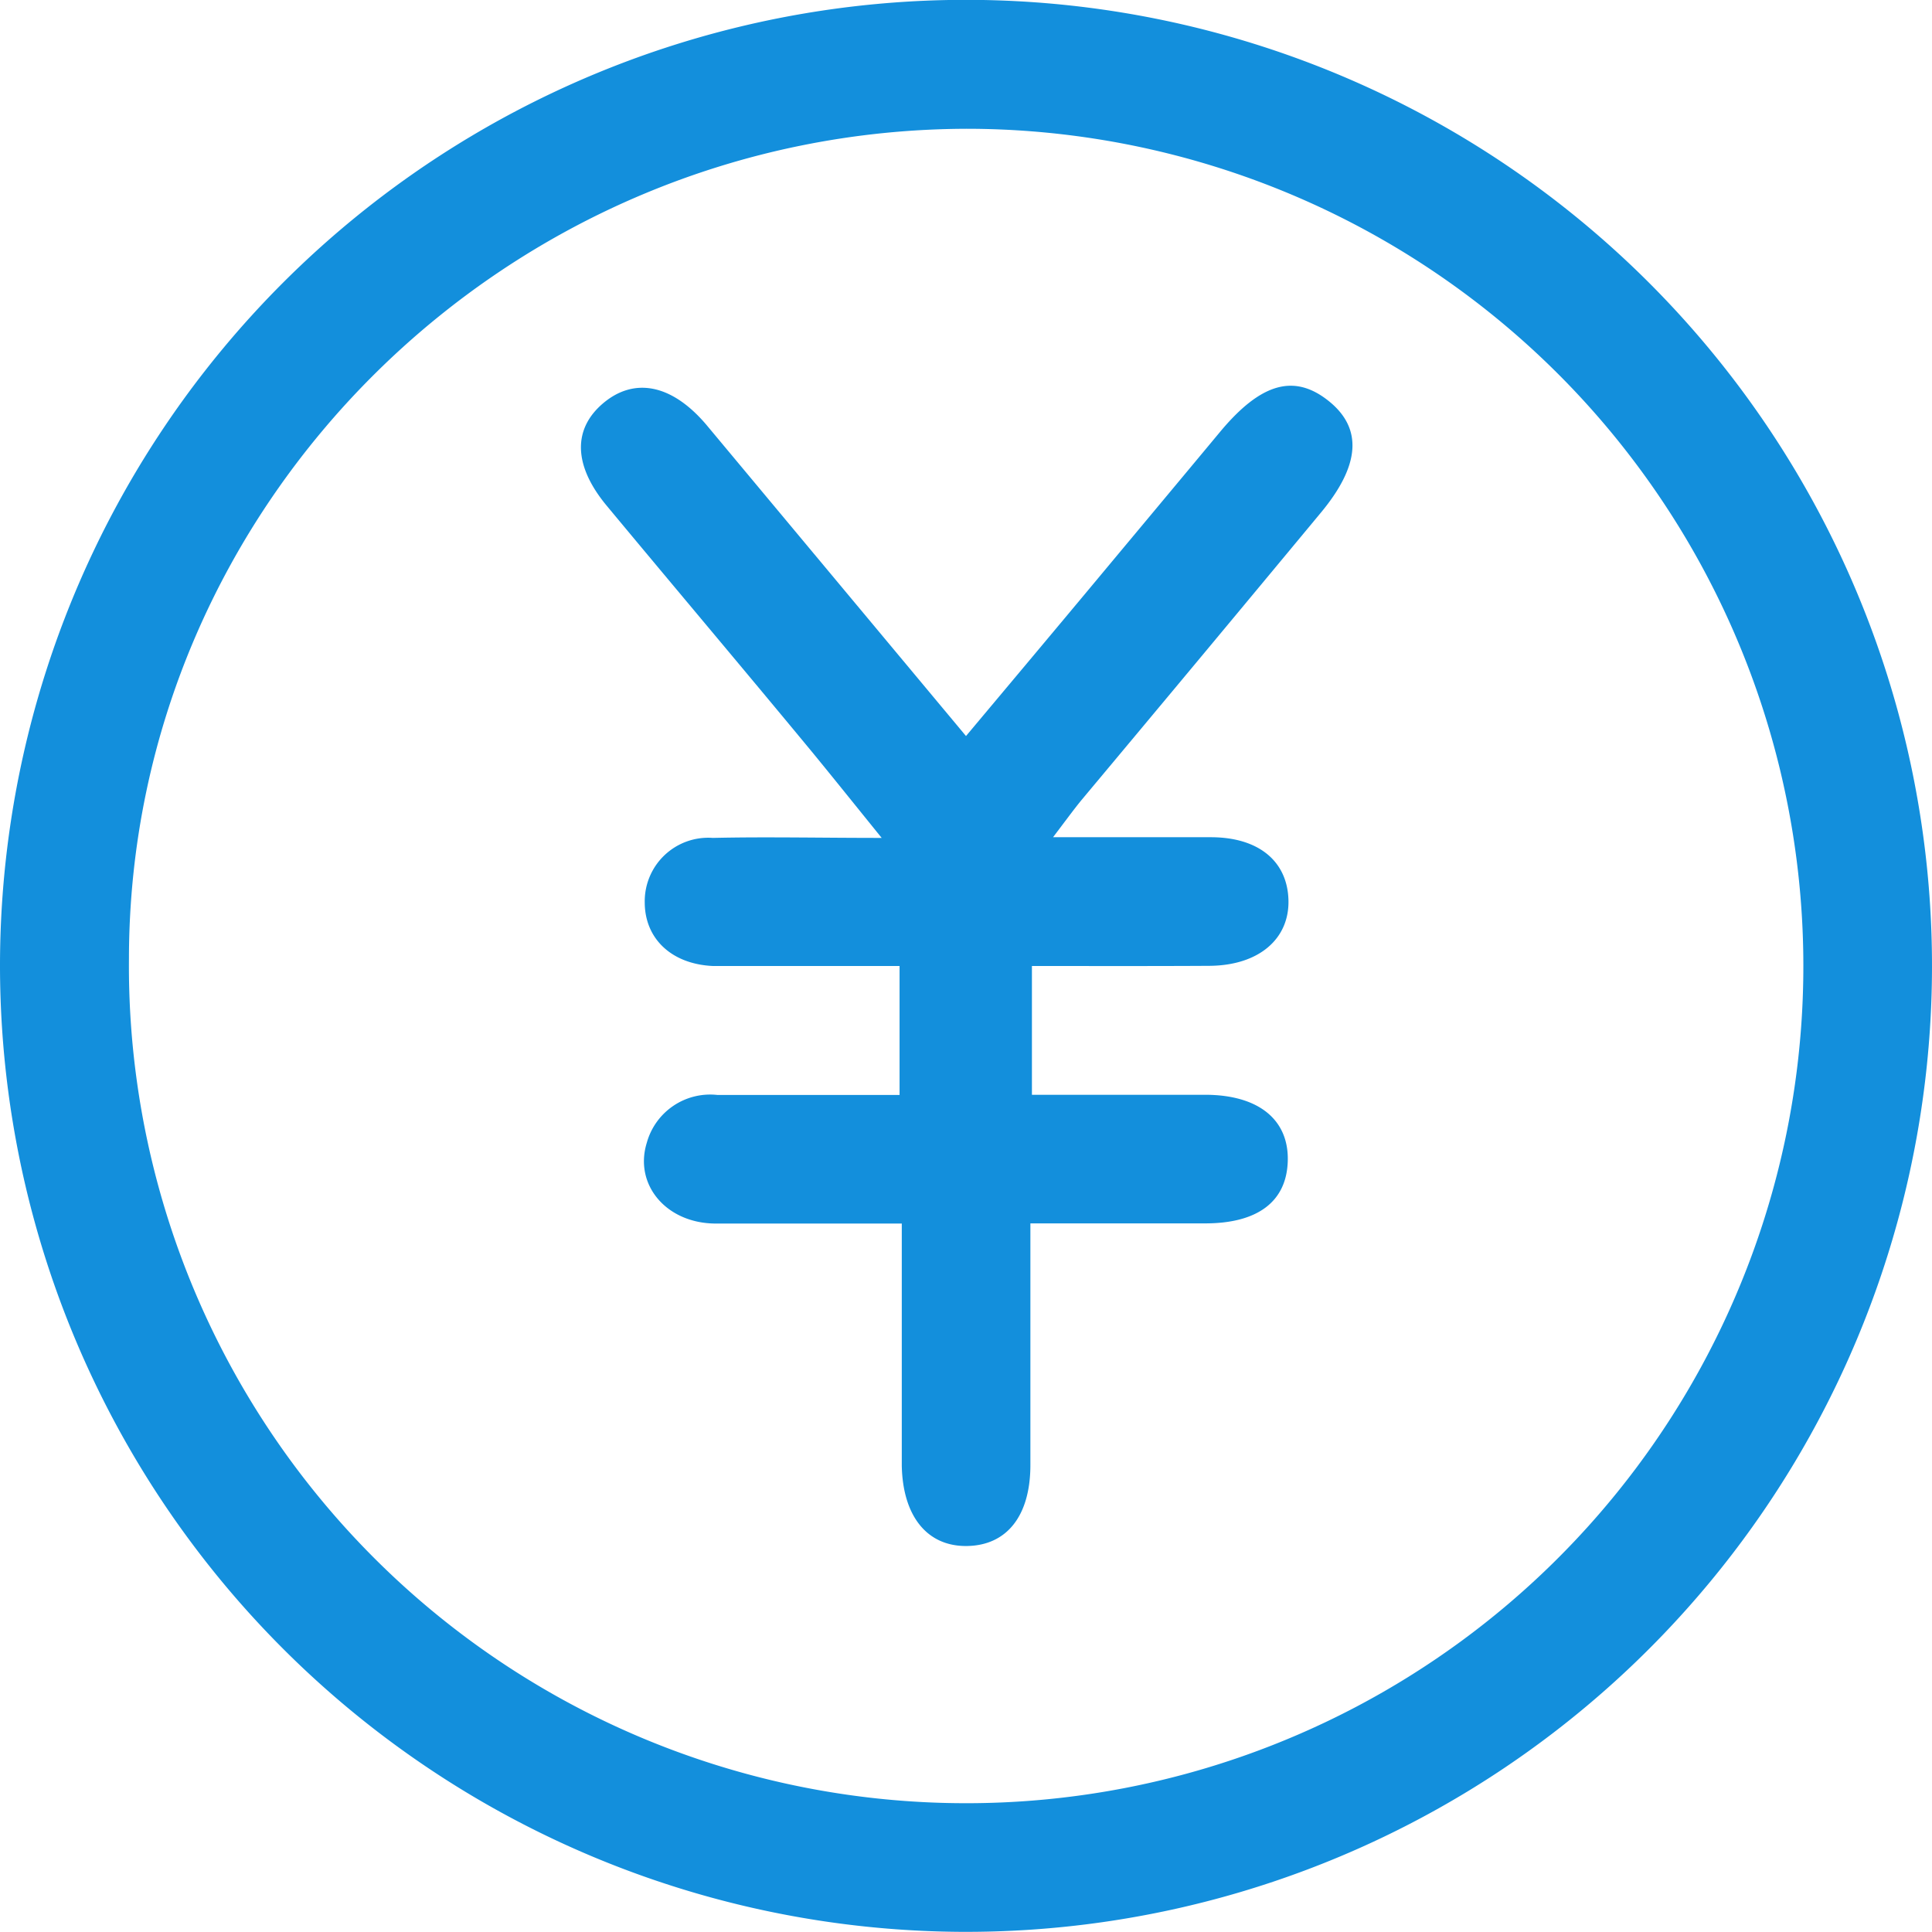
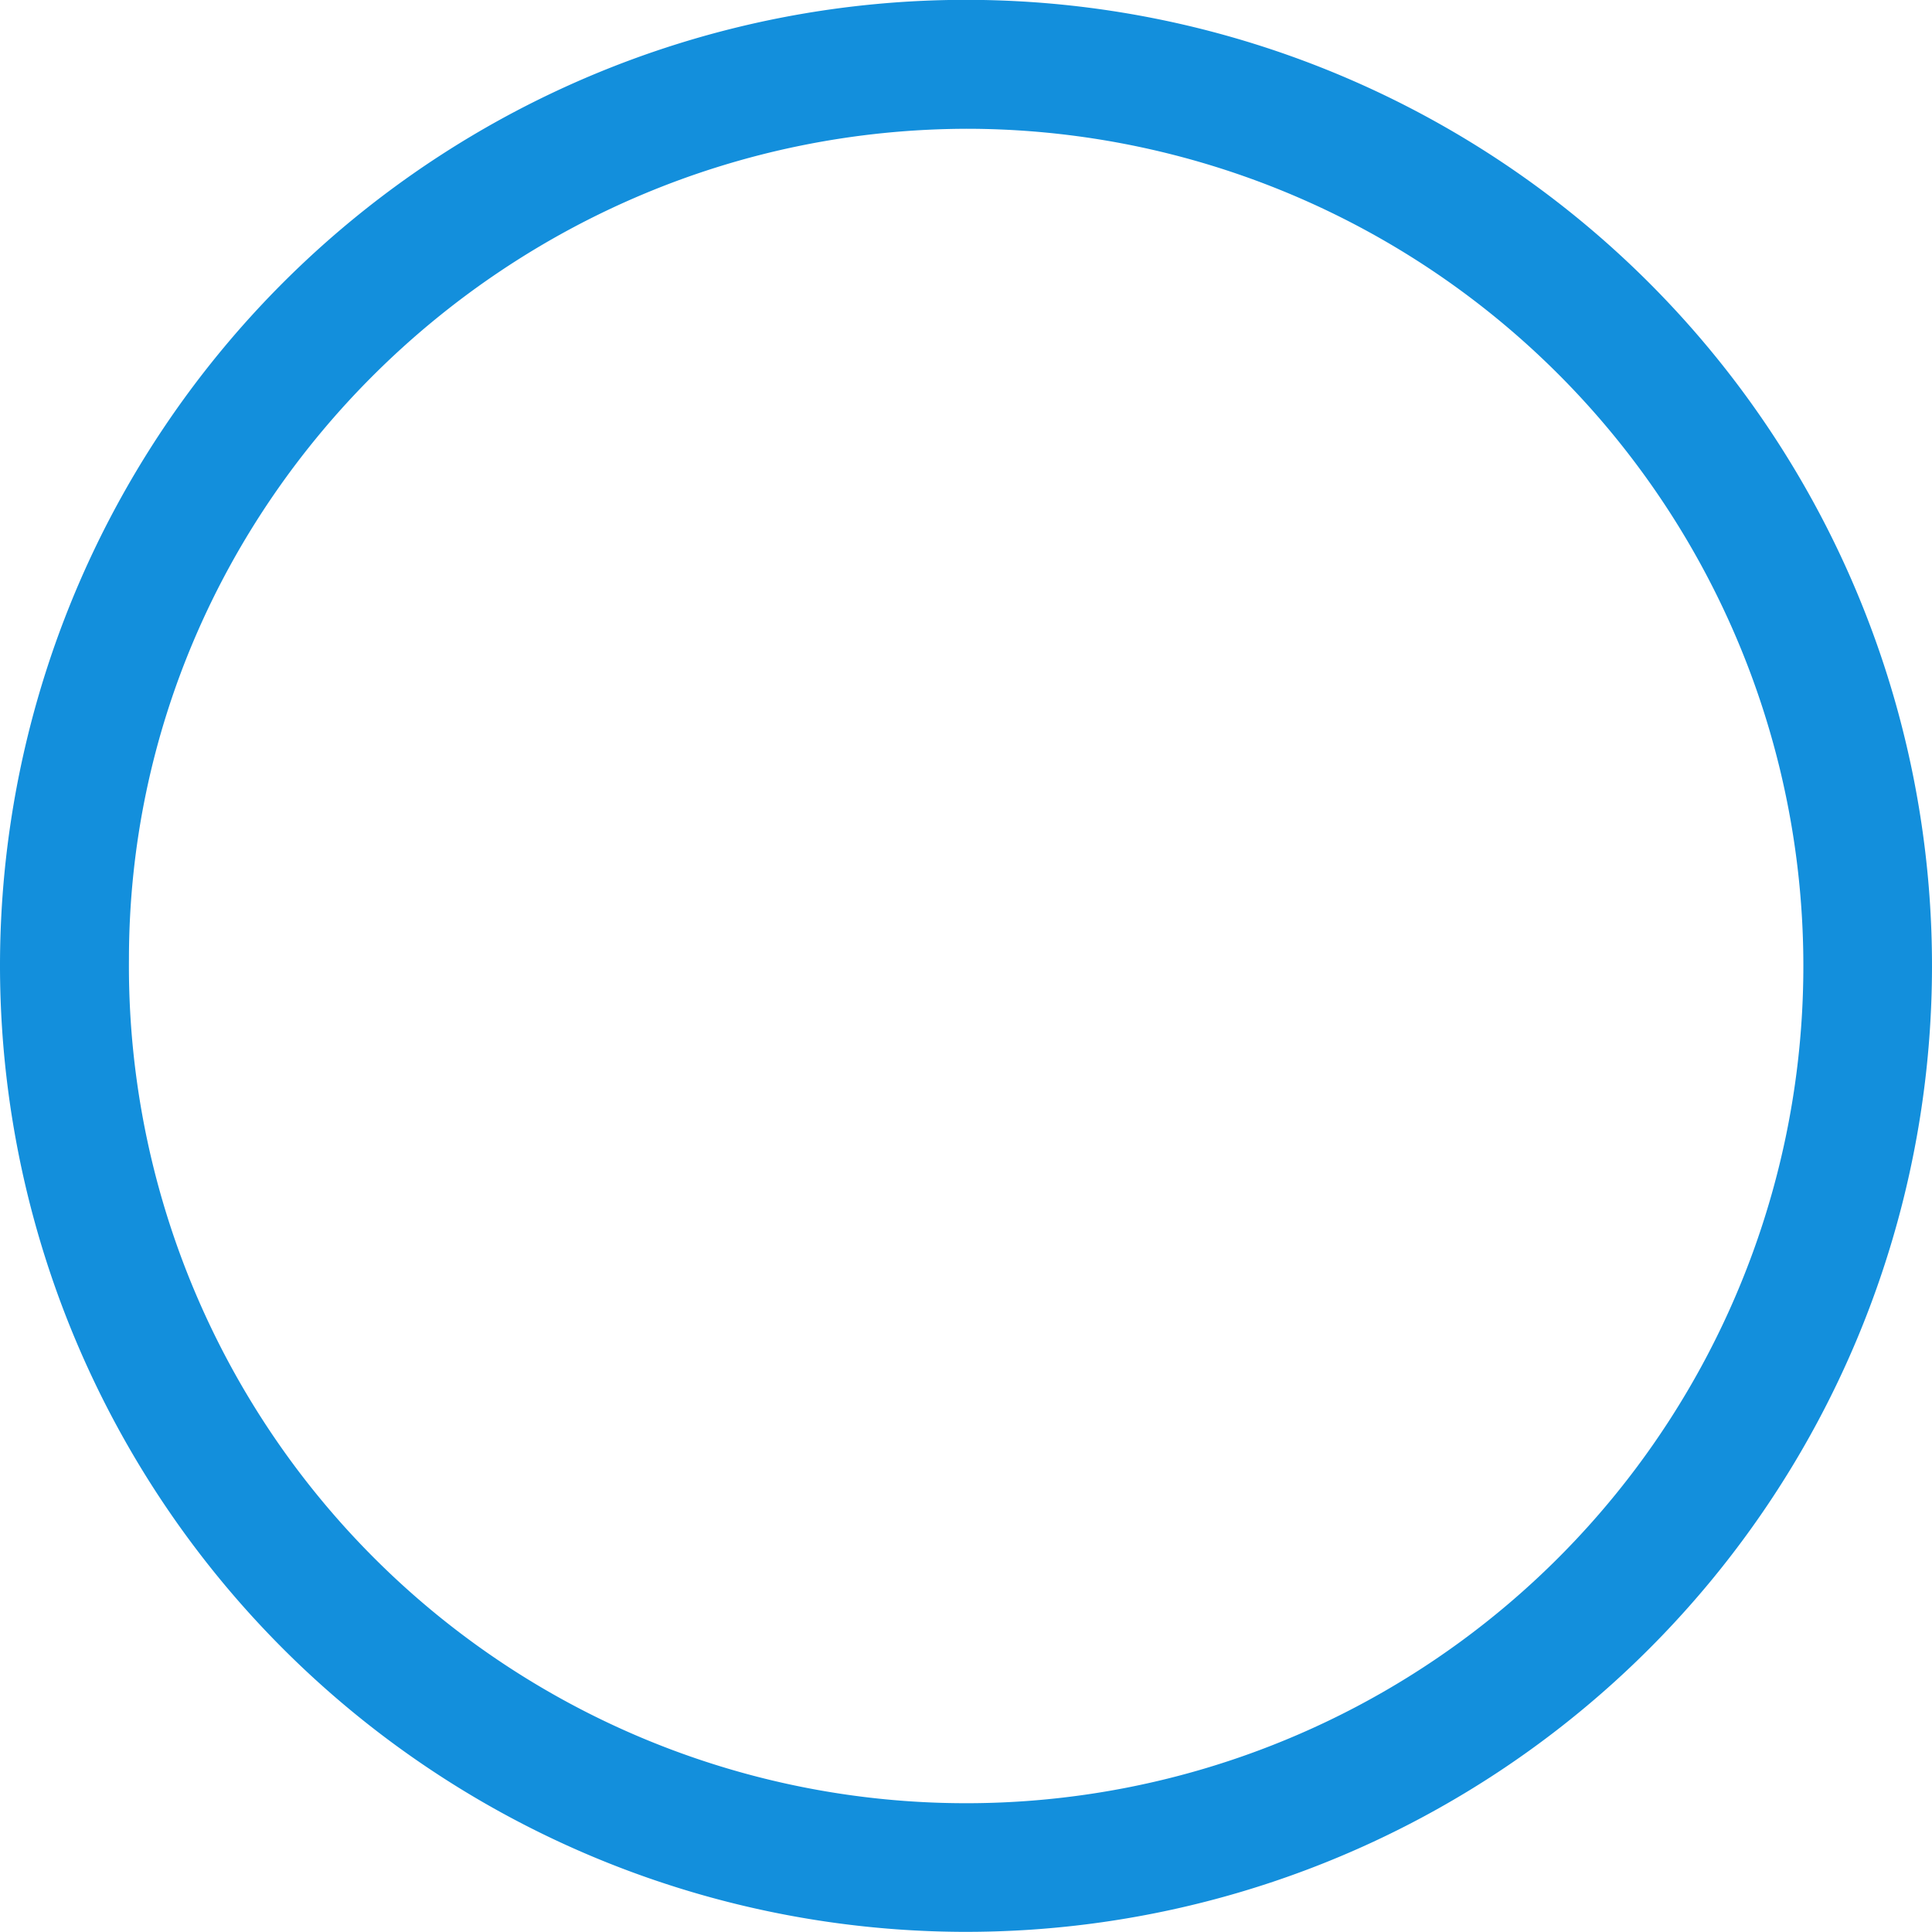
<svg xmlns="http://www.w3.org/2000/svg" viewBox="0 0 113.42 113.41">
  <defs>
    <style>.cls-1{fill:#138fdc;}</style>
  </defs>
  <g id="レイヤー_2" data-name="レイヤー 2">
    <g id="文字など">
      <path class="cls-1" d="M0,56.69a56.71,56.71,0,1,1,56.34,56.72A56.74,56.74,0,0,1,0,56.69ZM56.89,7.56C29.8,7.55,7.59,29.49,7.57,56.28A49.15,49.15,0,1,0,56.89,7.56Z" />
-       <path class="cls-1" d="M60.58,56.71v7.56H70.74c3.13,0,4.92,1.45,4.86,3.87s-1.79,3.67-4.81,3.68c-3.3,0-6.61,0-10.3,0V77c0,3,0,6,0,9s-1.39,4.73-3.73,4.76S53,89,52.94,86.05c0-4.64,0-9.27,0-14.22-3.73,0-7.32,0-10.91,0-2.91,0-4.82-2.28-4.06-4.74a3.86,3.86,0,0,1,4.14-2.81c3.53,0,7,0,10.7,0V56.71H44.69c-.95,0-1.9,0-2.84,0-2.42-.11-4-1.6-4-3.74a3.73,3.73,0,0,1,4-3.78c3.13-.07,6.27,0,9.91,0-1.53-1.89-2.78-3.45-4.05-5-4-4.84-8.08-9.67-12.1-14.51-1.94-2.34-2-4.48-.21-6s4-1.18,6.07,1.26L56.71,43.21c2.64-3.15,5.15-6.14,7.65-9.14s4.84-5.8,7.26-8.71S76,21.94,78,23.54s1.86,3.77-.46,6.56q-7,8.44-14.06,16.88c-.48.59-.93,1.21-1.66,2.17,3.35,0,6.3,0,9.26,0,2.81,0,4.5,1.41,4.56,3.69S73.9,56.68,71,56.7C67.59,56.72,64.21,56.71,60.58,56.71Z" />
    </g>
  </g>
</svg>